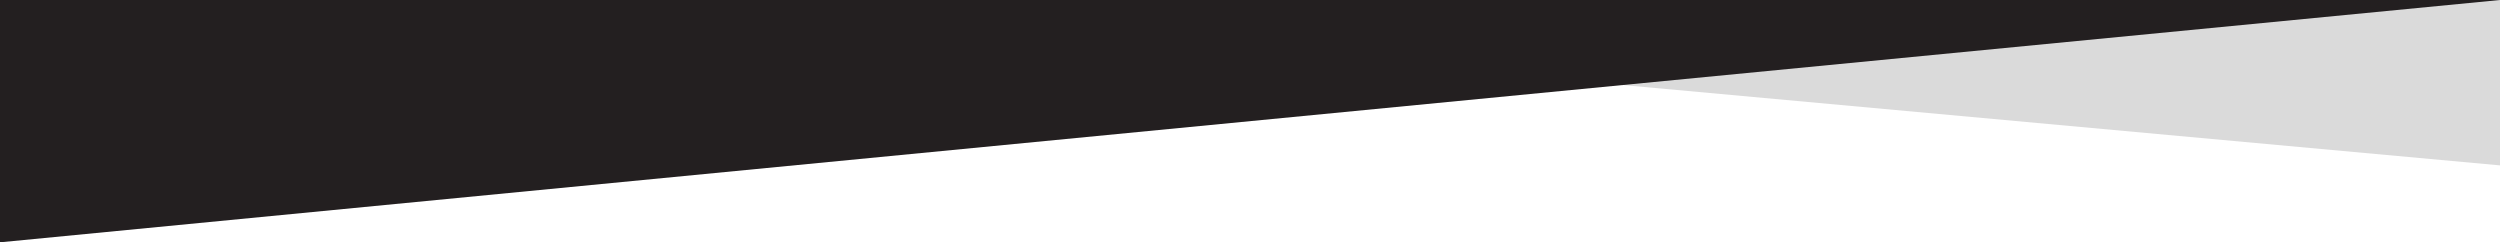
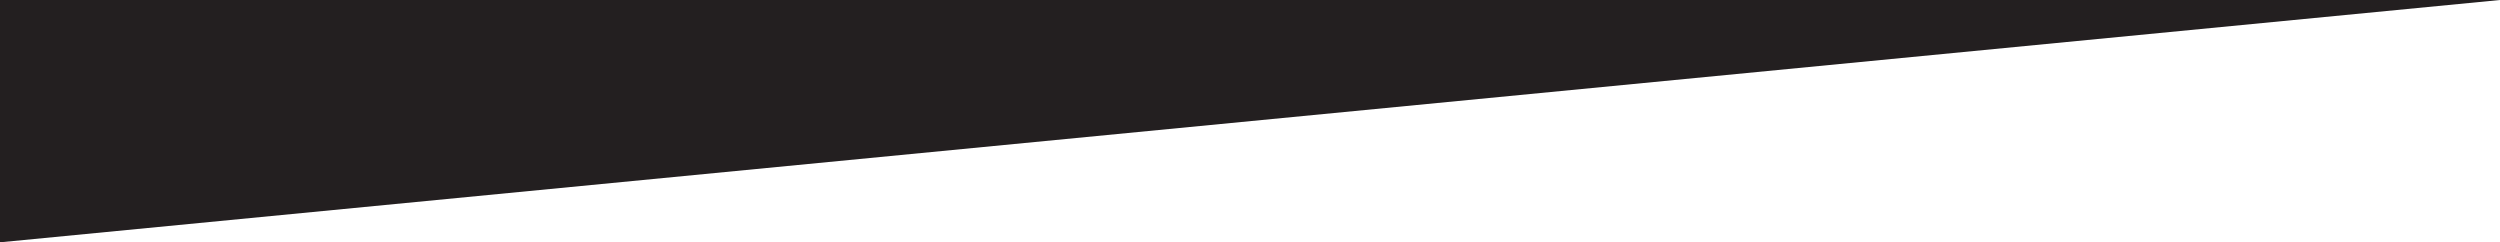
<svg xmlns="http://www.w3.org/2000/svg" version="1.1" id="Layer_1" x="0px" y="0px" viewBox="0 0 1300 126" style="enable-background:new 0 0 1300 126;" xml:space="preserve">
  <style type="text/css">
	.st0{fill:#DADADA;}
	.st1{fill:#231F20;}
</style>
-   <polyline class="st0" points="1300,86 1300,0 361,0 " />
  <polyline class="st1" points="0,126 0,0 1300,0 " />
</svg>